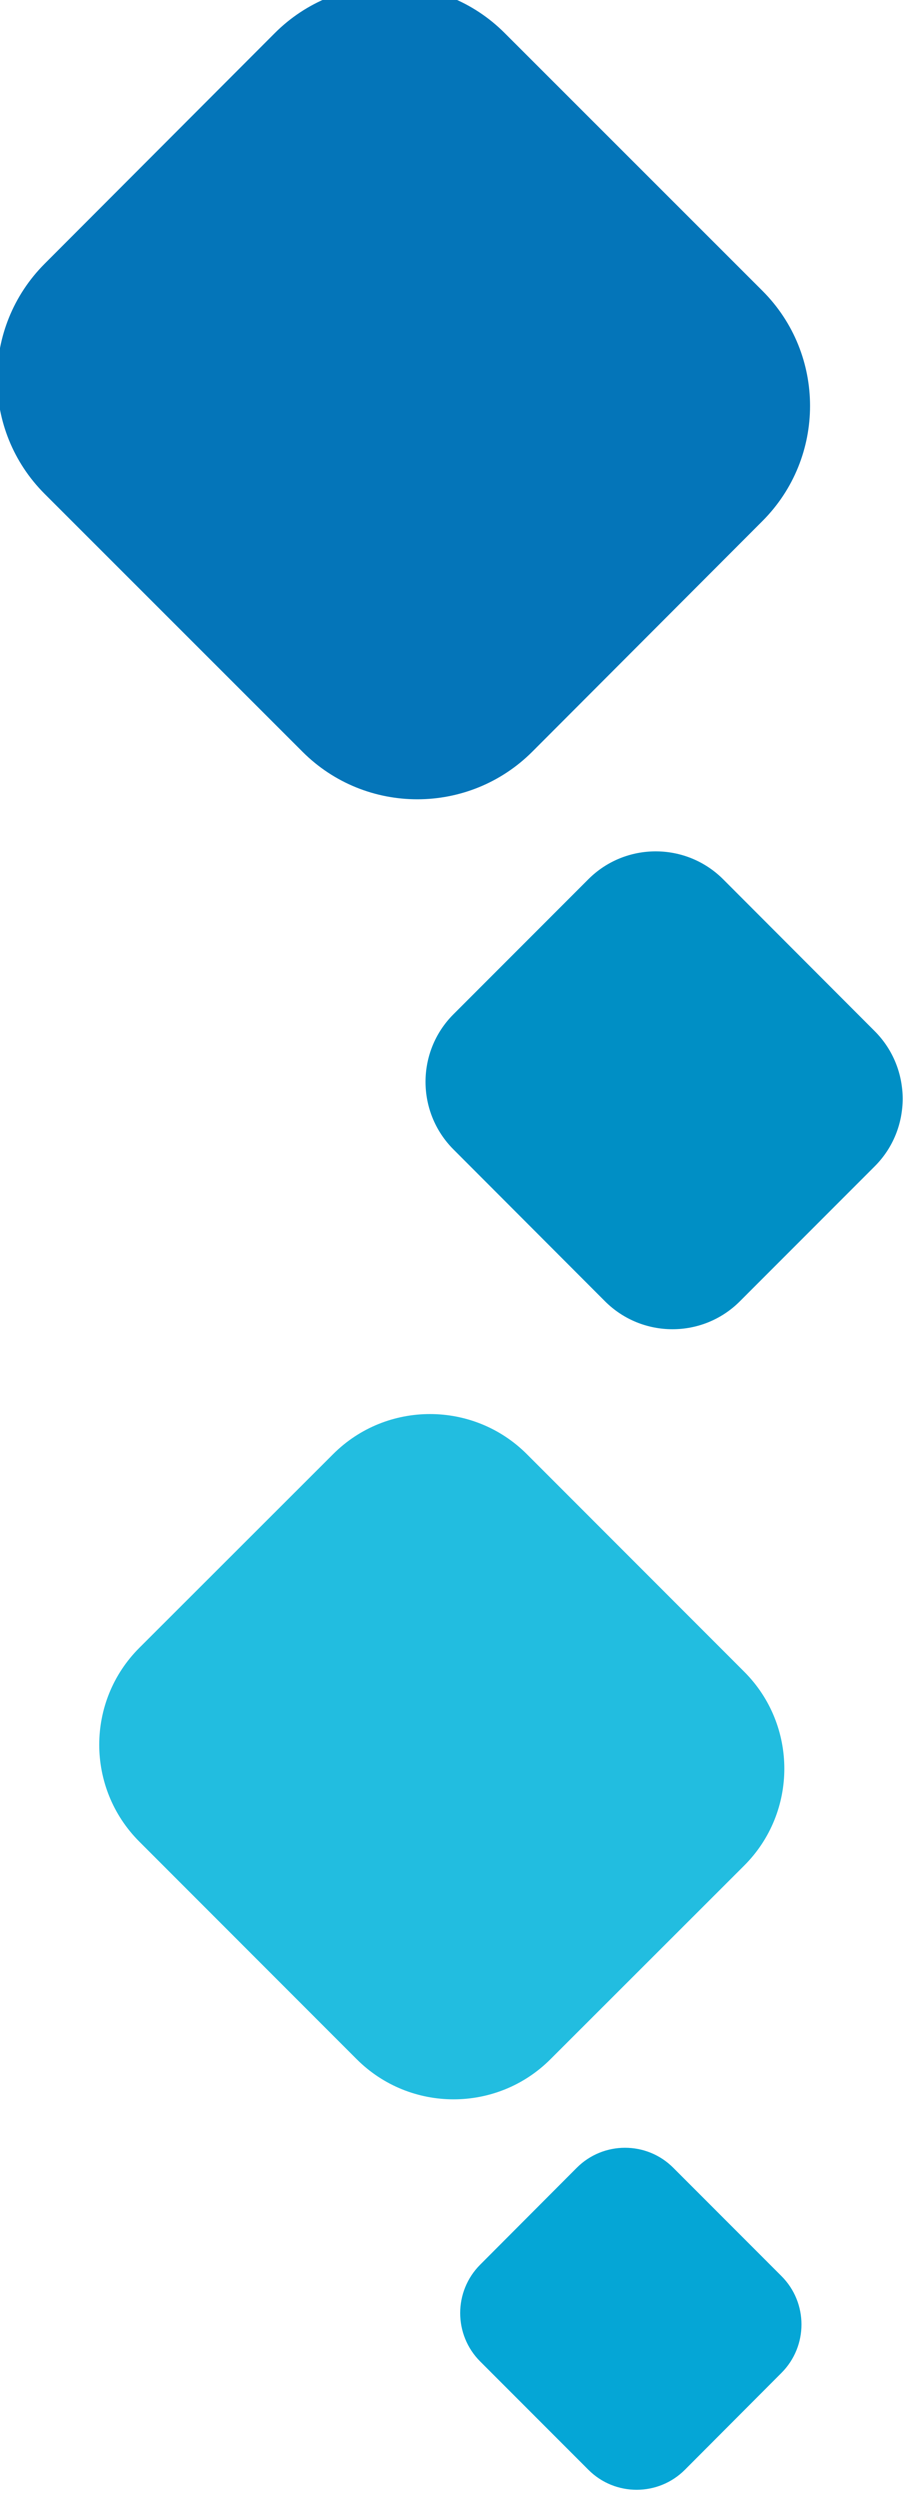
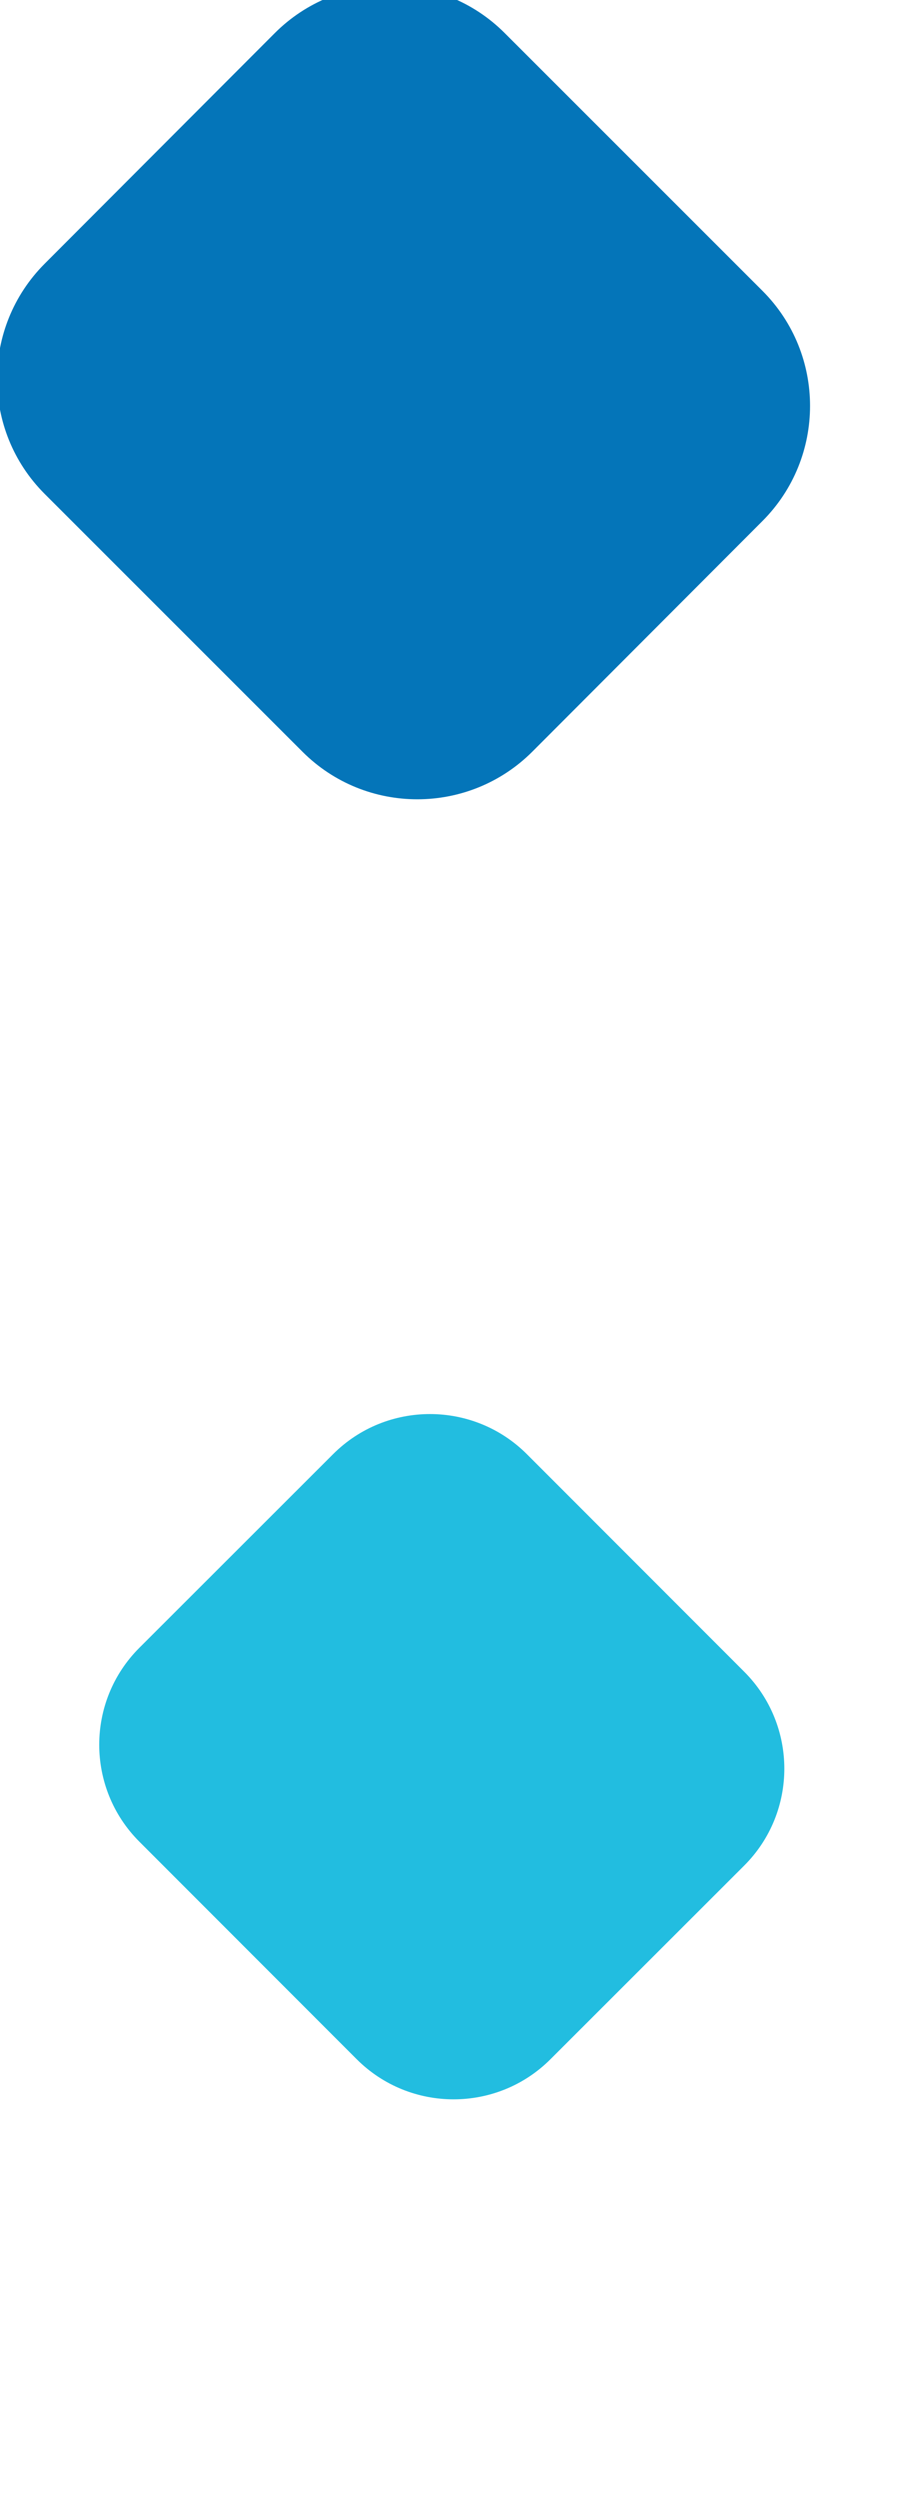
<svg xmlns="http://www.w3.org/2000/svg" width="100%" height="100%" viewBox="0 0 236 653" xml:space="preserve" style="fill-rule:evenodd;clip-rule:evenodd;stroke-linejoin:round;stroke-miterlimit:2;">
  <g transform="matrix(1,0,0,2.891,-599.172,-653.188)">
    <g transform="matrix(0.552,-0.191,0.586,0.203,-1022.89,586.25)">
-       <path d="M2376.25,852.22C2376.25,835.605 2361.94,822.116 2344.32,822.116L2280.44,822.116C2262.82,822.116 2248.51,835.605 2248.51,852.22L2248.51,919.754C2248.51,936.369 2262.82,949.857 2280.44,949.857L2344.32,949.857C2361.94,949.857 2376.25,936.369 2376.25,919.754L2376.25,852.22Z" style="fill:rgb(0,143,197);" />
-     </g>
+       </g>
    <g transform="matrix(0.395,-0.137,0.419,0.145,-520.579,623.755)">
-       <path d="M2376.25,852.22C2376.25,835.605 2361.94,822.116 2344.32,822.116L2280.44,822.116C2262.82,822.116 2248.51,835.605 2248.51,852.22L2248.51,919.754C2248.51,936.369 2262.82,949.857 2280.44,949.857L2344.32,949.857C2361.94,949.857 2376.25,936.369 2376.25,919.754L2376.25,852.22Z" style="fill:rgb(5,166,214);" />
-     </g>
+       </g>
    <g transform="matrix(0.941,-0.326,0.998,0.345,-2355.52,709.558)">
      <path d="M2376.25,852.22C2376.25,835.605 2361.94,822.116 2344.32,822.116L2280.44,822.116C2262.82,822.116 2248.51,835.605 2248.51,852.22L2248.51,919.754C2248.51,936.369 2262.82,949.857 2280.44,949.857L2344.32,949.857C2361.94,949.857 2376.25,936.369 2376.25,919.754L2376.25,852.22Z" style="fill:rgb(4,117,185);" />
    </g>
    <g transform="matrix(0.793,-0.274,0.841,0.291,-1864.2,760.416)">
      <path d="M2376.25,852.22C2376.25,835.605 2361.94,822.116 2344.32,822.116L2280.44,822.116C2262.82,822.116 2248.51,835.605 2248.51,852.22L2248.51,919.754C2248.51,936.369 2262.82,949.857 2280.44,949.857L2344.32,949.857C2361.94,949.857 2376.25,936.369 2376.25,919.754L2376.25,852.22Z" style="fill:rgb(34,189,224);" />
    </g>
  </g>
</svg>